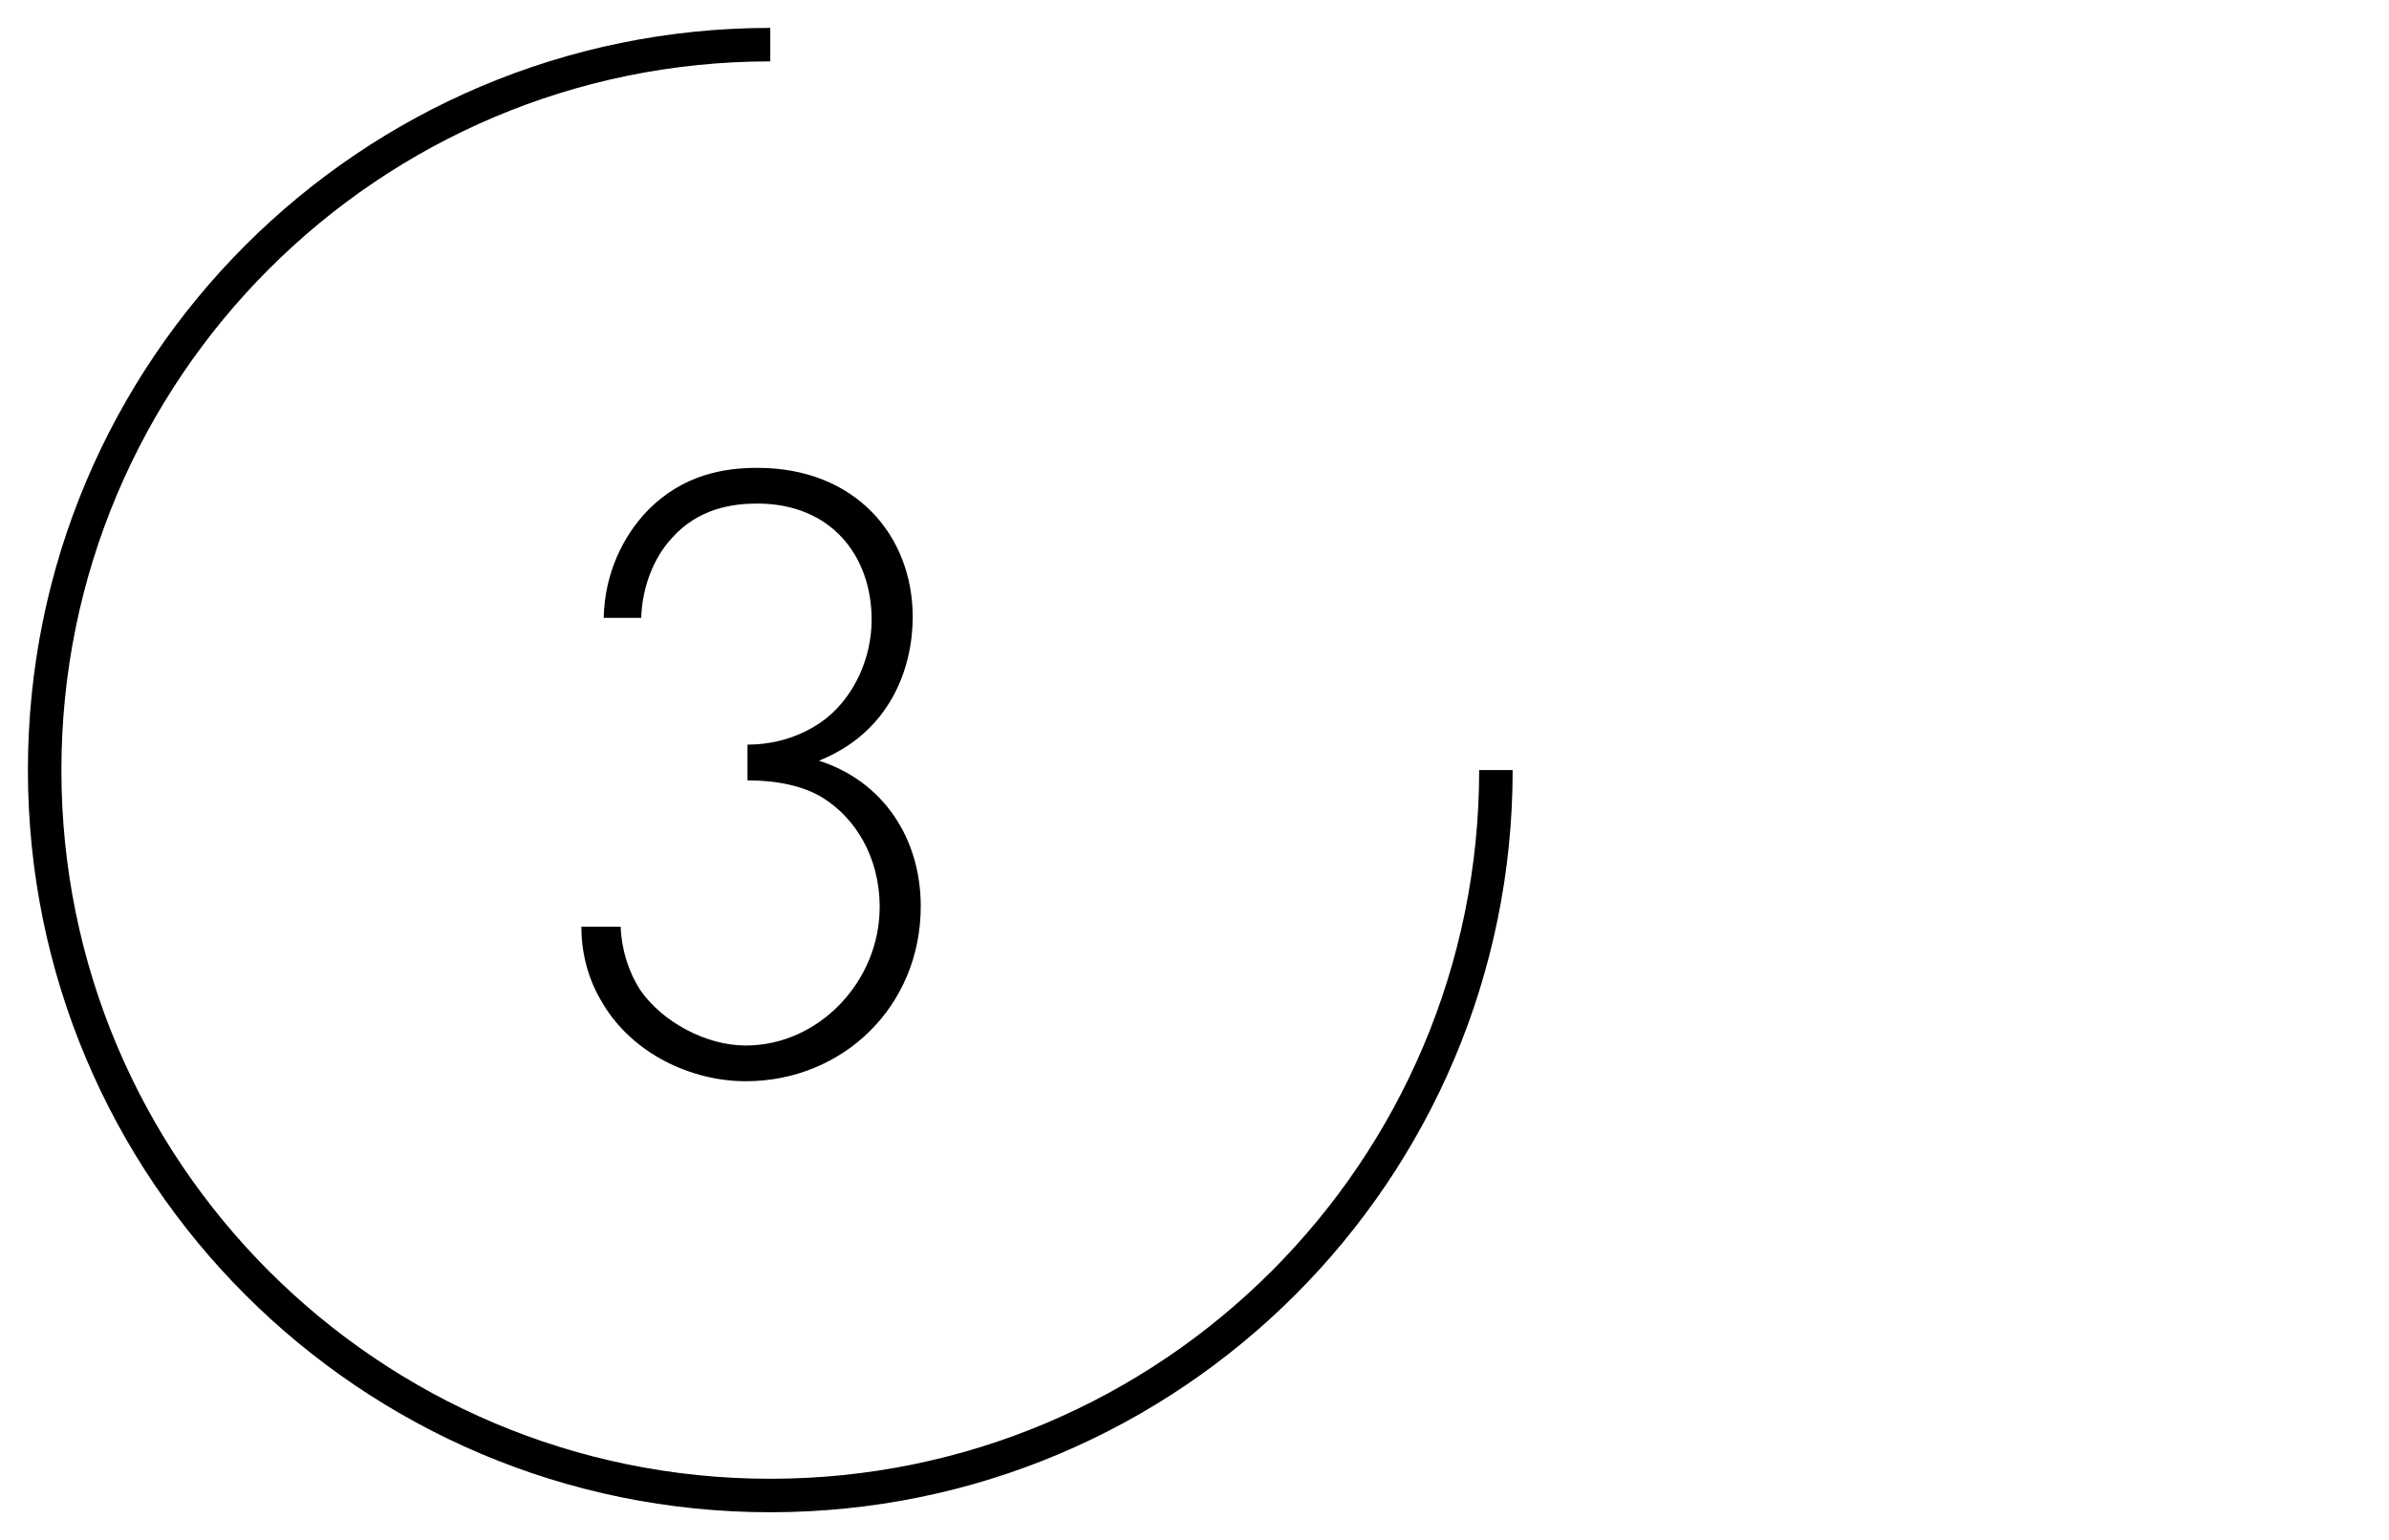
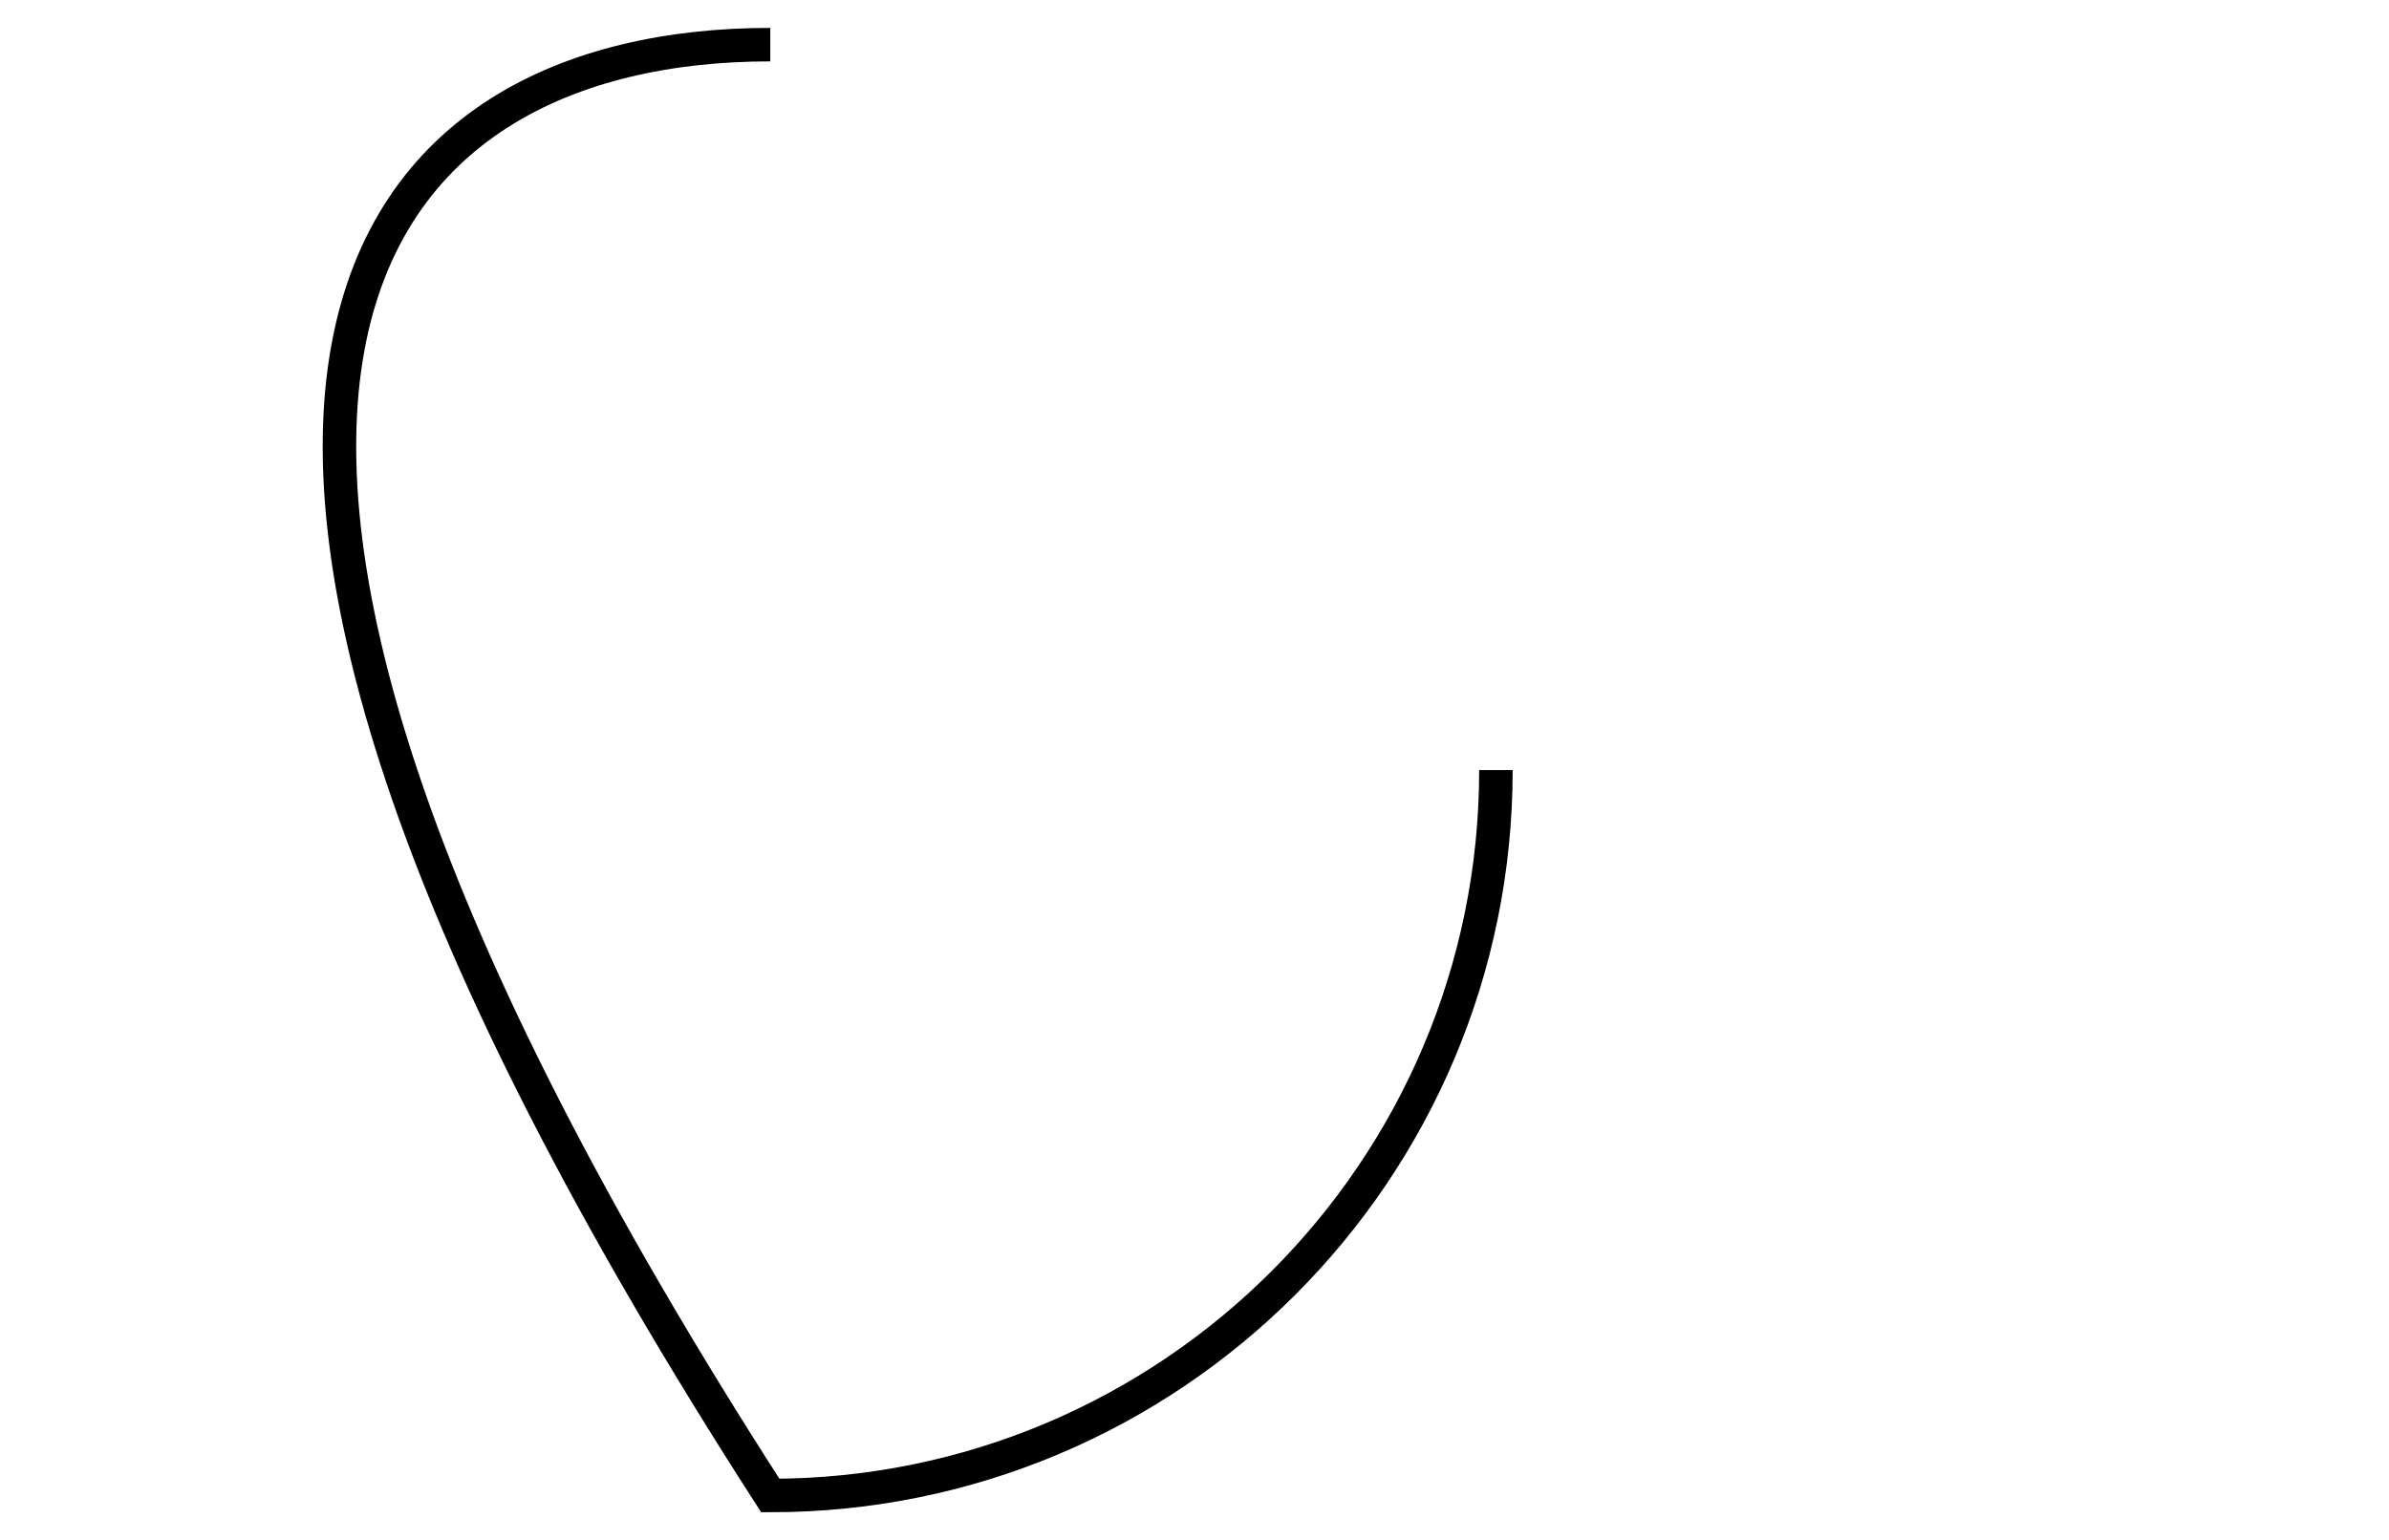
<svg xmlns="http://www.w3.org/2000/svg" width="107" height="69" viewBox="0 0 107 69" fill="none">
-   <path d="M67 34.5C67 52.449 52.449 67 34.5 67C16.551 67 2 52.449 2 34.5C2 16.551 16.551 2 34.5 2" stroke="black" stroke-width="1.5" />
-   <path d="M26.039 41.52C26.039 42.96 26.479 44.12 26.999 44.96C28.359 47.24 30.999 48.44 33.399 48.44C37.759 48.44 41.239 45.08 41.239 40.6C41.239 37.56 39.559 35 36.679 34.08C39.879 32.8 40.879 29.92 40.879 27.64C40.879 24 38.319 20.96 33.919 20.96C32.479 20.96 30.599 21.24 28.999 22.88C27.919 24 27.079 25.68 27.039 27.68H28.719C28.759 26.36 29.239 25.04 30.079 24.12C31.279 22.76 32.839 22.56 33.919 22.56C37.239 22.56 39.039 24.92 39.039 27.76C39.039 29.52 38.239 31.16 37.079 32.12C36.799 32.36 35.519 33.36 33.479 33.36V34.96C34.759 34.96 35.999 35.2 36.879 35.76C38.279 36.64 39.399 38.36 39.399 40.64C39.399 43.96 36.679 46.84 33.399 46.84C31.639 46.84 29.679 45.8 28.679 44.36C28.159 43.56 27.839 42.56 27.799 41.52H26.039Z" fill="black" />
+   <path d="M67 34.5C67 52.449 52.449 67 34.5 67C2 16.551 16.551 2 34.5 2" stroke="black" stroke-width="1.5" />
</svg>